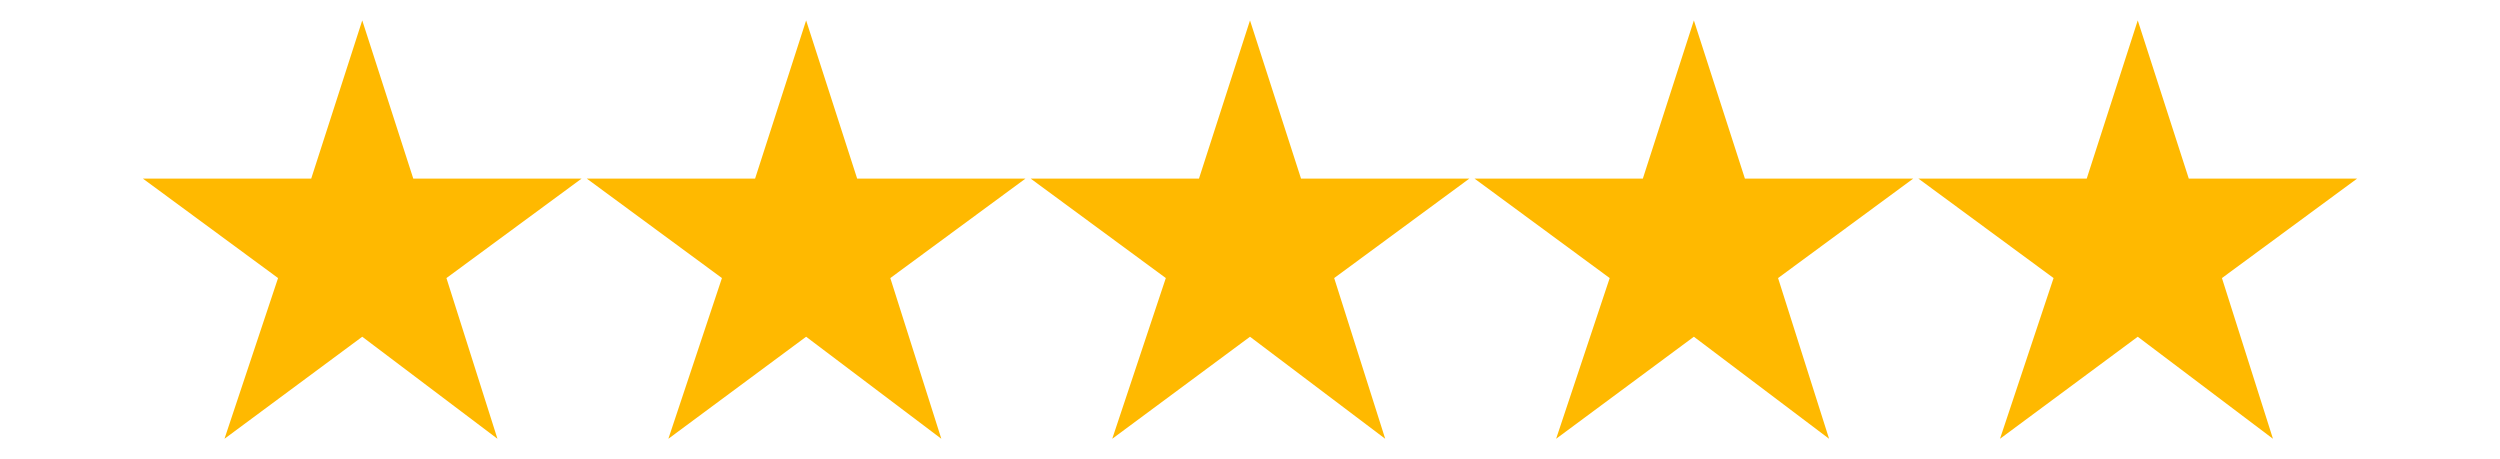
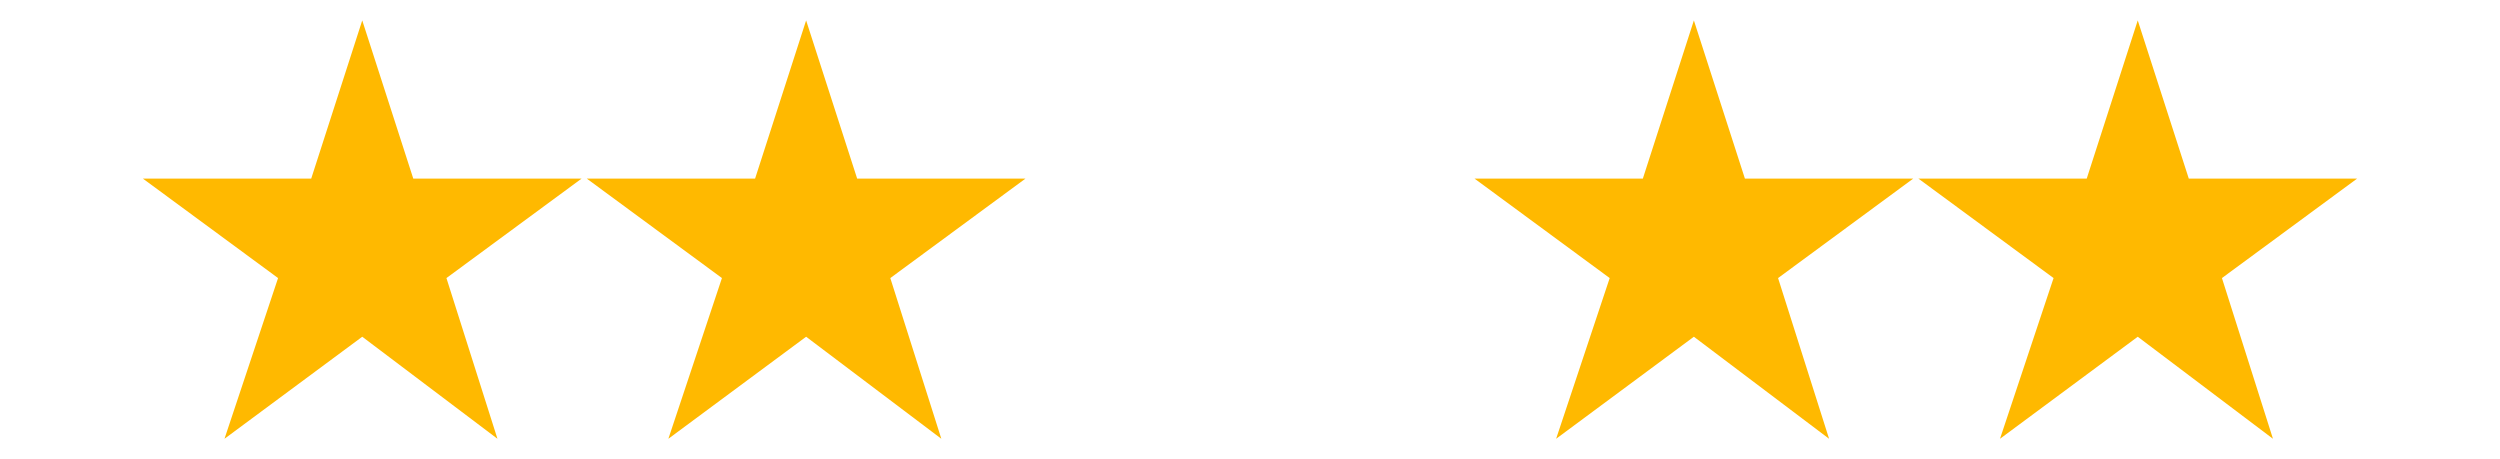
<svg xmlns="http://www.w3.org/2000/svg" version="1.1" id="Layer_1" x="0px" y="0px" viewBox="0 0 98 18" style="enable-background:new 0 0 98 18;" xml:space="preserve">
  <style type="text/css">
	.st0{fill:#FFB900;}
</style>
  <g>
    <polygon class="st0" points="14.2,0.8 16.2,7 22.8,7 17.5,10.9 19.5,17.2 14.2,13.2 8.8,17.2 10.9,10.9 5.6,7 12.2,7  " />
    <polygon class="st0" points="31.6,0.8 33.6,7 40.2,7 34.9,10.9 36.9,17.2 31.6,13.2 26.2,17.2 28.3,10.9 23,7 29.6,7  " />
-     <polygon class="st0" points="49,0.8 51,7 57.6,7 52.3,10.9 54.3,17.2 49,13.2 43.6,17.2 45.7,10.9 40.4,7 47,7  " />
    <polygon class="st0" points="66.4,0.8 68.4,7 75,7 69.7,10.9 71.7,17.2 66.4,13.2 61,17.2 63.1,10.9 57.8,7 64.4,7  " />
    <polygon class="st0" points="83.8,0.8 85.8,7 92.4,7 87.1,10.9 89.1,17.2 83.8,13.2 78.4,17.2 80.5,10.9 75.2,7 81.8,7  " />
  </g>
</svg>